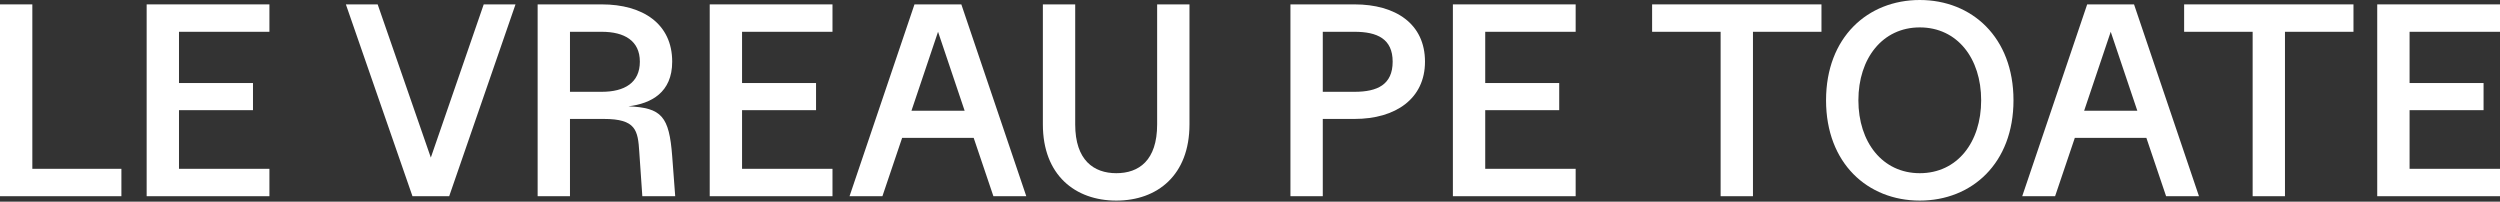
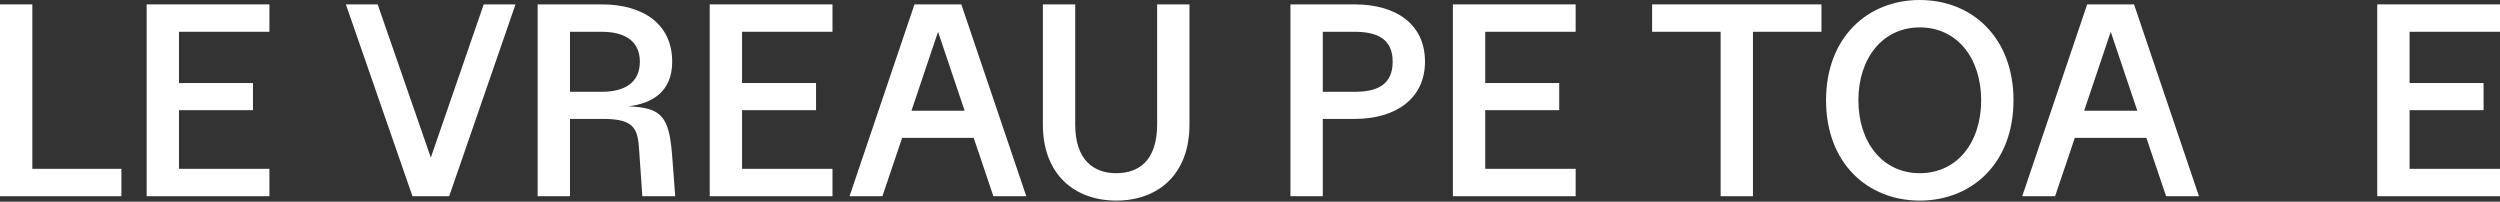
<svg xmlns="http://www.w3.org/2000/svg" width="1314" height="106" viewBox="0 0 1314 106" fill="none">
  <rect x="0" y="0" width="1314" height="106" fill="#333333" stroke="none" />
  <path d="M0 103.129H63.807V88.725H16.996V2.305H0V103.129Z" fill="white" />
  <path d="M77.081 103.129H141.609V88.725H94.077V57.902H132.967V43.642H94.077V16.708H141.609V2.305H77.081V103.129Z" fill="white" />
  <path d="M216.794 103.129H236.094L270.951 2.305H254.243L226.444 82.82L198.501 2.305H181.793L216.794 103.129Z" fill="white" />
  <path d="M282.584 103.129H299.58V62.511H317.296C334.292 62.511 335.3 68.416 336.021 80.083L337.605 103.129H354.889L353.305 82.1C351.72 61.215 347.831 56.606 330.259 55.886C342.214 54.445 353.305 48.684 353.305 32.408C353.305 12.531 337.893 2.305 316.288 2.305H282.584V103.129ZM299.58 48.252V16.708H316.288C328.243 16.708 336.309 21.461 336.309 32.408C336.309 43.498 328.243 48.252 316.288 48.252H299.58Z" fill="white" />
  <path d="M373.027 103.129H437.555V88.725H390.023V57.902H428.913V43.642H390.023V16.708H437.555V2.305H373.027V103.129Z" fill="white" />
  <path d="M446.513 103.129H463.797L474.168 72.449H511.761L522.131 103.129H539.416L505.279 2.305H480.649L446.513 103.129ZM479.065 58.19L493.036 16.708L507.008 58.19H479.065Z" fill="white" />
  <path d="M586.732 105.433C608.337 105.433 625.189 92.038 625.189 65.392V2.305H608.193V65.392C608.193 84.404 598.543 91.03 586.732 91.03C574.921 91.03 565.127 84.26 565.127 65.392V2.305H548.131V65.392C548.131 92.038 565.127 105.433 586.732 105.433Z" fill="white" />
  <path d="M678.257 103.129H695.253V62.511H711.961C733.566 62.511 748.978 51.852 748.978 32.408C748.978 12.531 733.566 2.305 711.961 2.305H678.257V103.129ZM695.253 48.252V16.708H711.961C723.916 16.708 731.982 20.453 731.982 32.408C731.982 44.507 723.916 48.252 711.961 48.252H695.253Z" fill="white" />
  <path d="M763.637 103.129H828.165V88.725H780.633V57.902H819.522V43.642H780.633V16.708H828.165V2.305H763.637V103.129Z" fill="white" />
  <path d="M904.358 103.129H921.354V16.708H957.363V2.305H868.349V16.708H904.358V103.129Z" fill="white" />
  <path d="M1009.03 105.433C1036.4 105.433 1058.29 85.845 1058.29 52.717C1058.29 19.589 1036.4 0 1009.03 0C981.665 0 959.772 19.589 959.772 52.717C959.772 85.845 981.665 105.433 1009.03 105.433ZM976.768 52.717C976.768 30.679 989.443 14.403 1009.03 14.403C1028.76 14.403 1041.3 30.679 1041.3 52.717C1041.3 74.754 1028.76 91.03 1009.03 91.03C989.443 91.03 976.768 74.754 976.768 52.717Z" fill="white" />
  <path d="M1062.88 103.129H1080.16L1090.53 72.449H1128.13L1138.5 103.129H1155.78L1121.65 2.305H1097.02L1062.88 103.129ZM1095.43 58.19L1109.4 16.708L1123.37 58.19H1095.43Z" fill="white" />
-   <path d="M1183.99 103.129H1200.98V16.708H1236.99V2.305H1147.98V16.708H1183.99V103.129Z" fill="white" />
  <path d="M1249.47 103.129H1314V88.725H1266.47V57.902H1305.36V43.642H1266.47V16.708H1314V2.305H1249.47V103.129Z" fill="white" />
</svg>